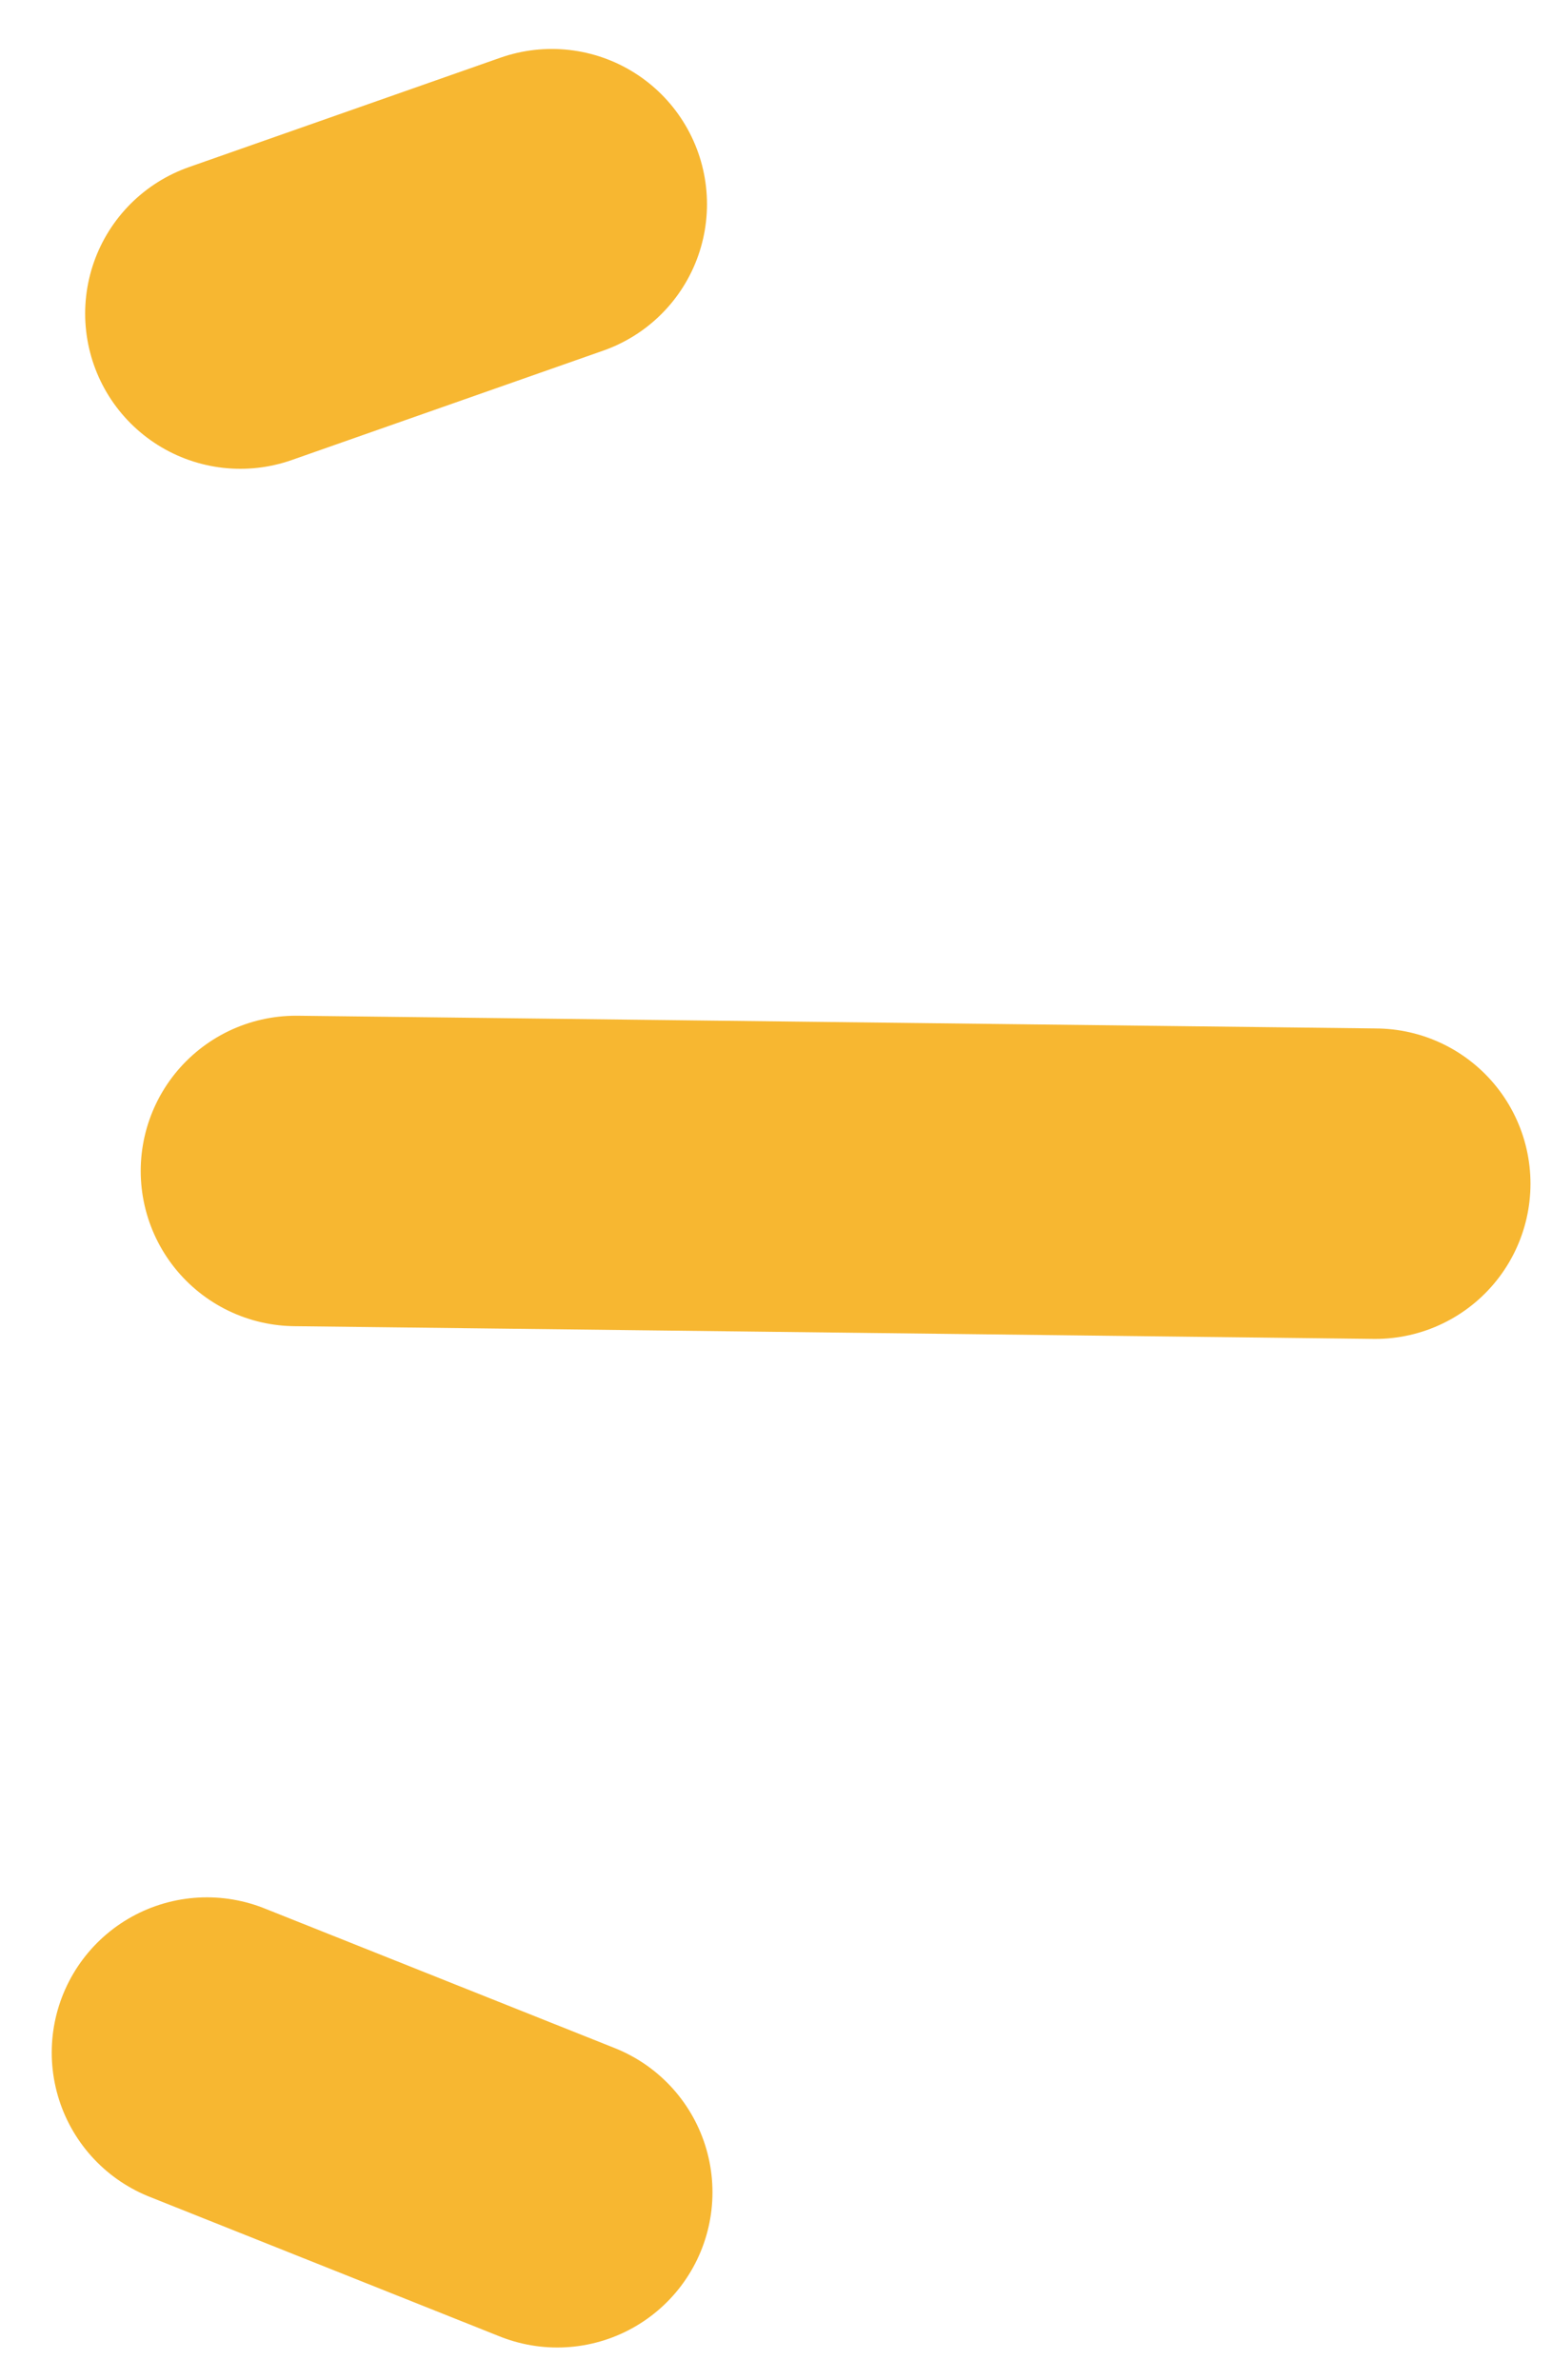
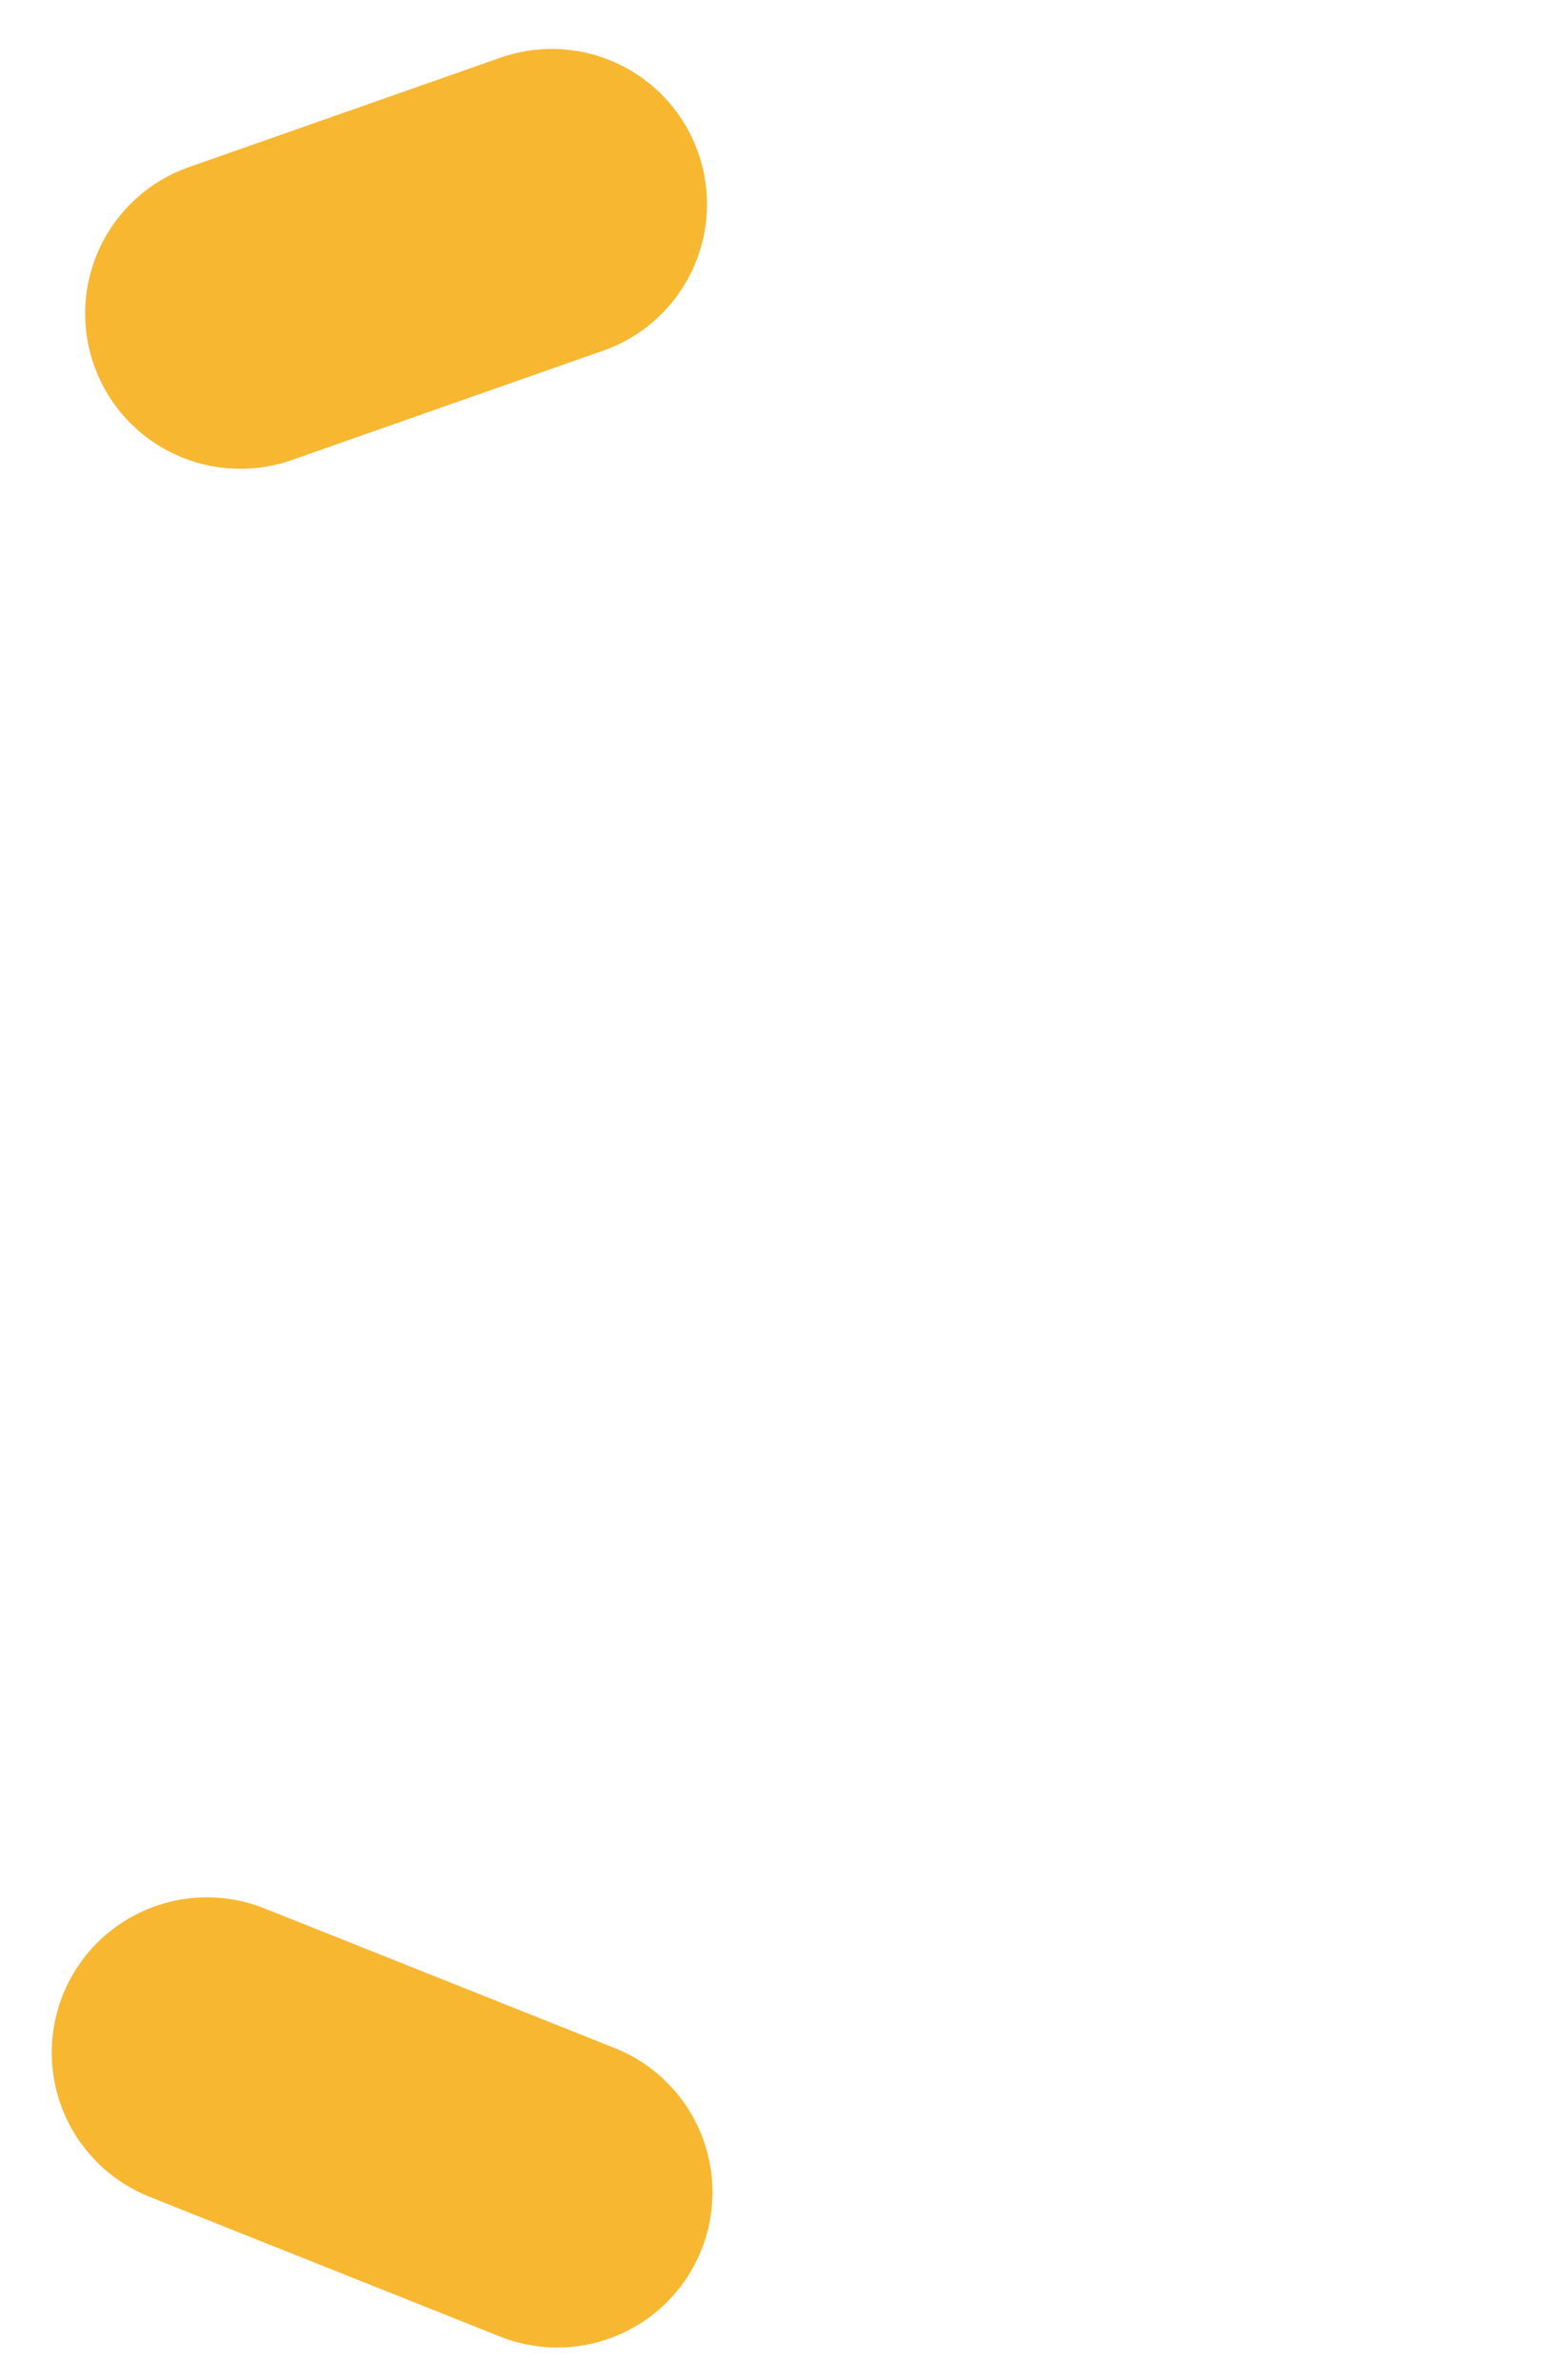
<svg xmlns="http://www.w3.org/2000/svg" width="15" height="23" viewBox="0 0 15 23" fill="none">
  <path d="M5.333 1.973L2.323 3.03" stroke="#F7B731" stroke-width="3" stroke-linecap="round" stroke-linejoin="round" />
-   <path d="M13.292 11.438L2.86 11.315" stroke="#F7B731" stroke-width="3" stroke-linecap="round" stroke-linejoin="round" />
  <path d="M5.386 21.184L2 19.834" stroke="#F7B731" stroke-width="3" stroke-linecap="round" stroke-linejoin="round" />
</svg>